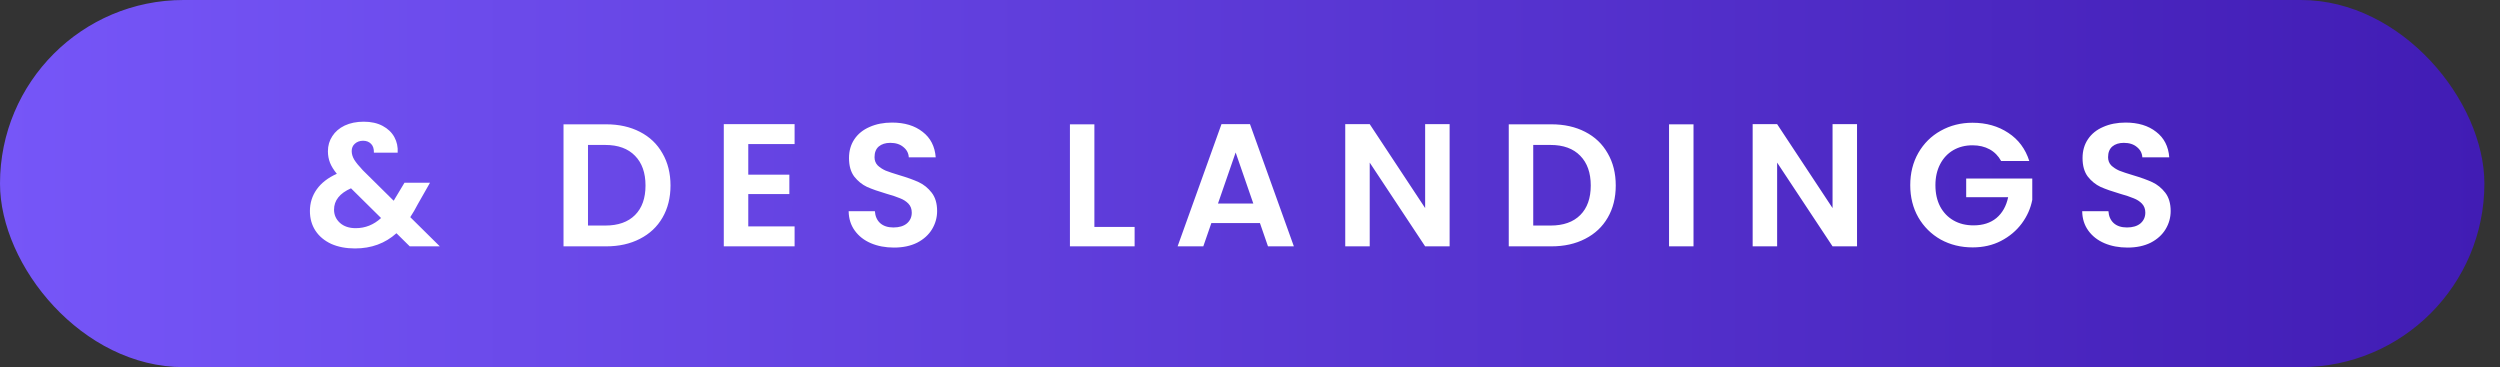
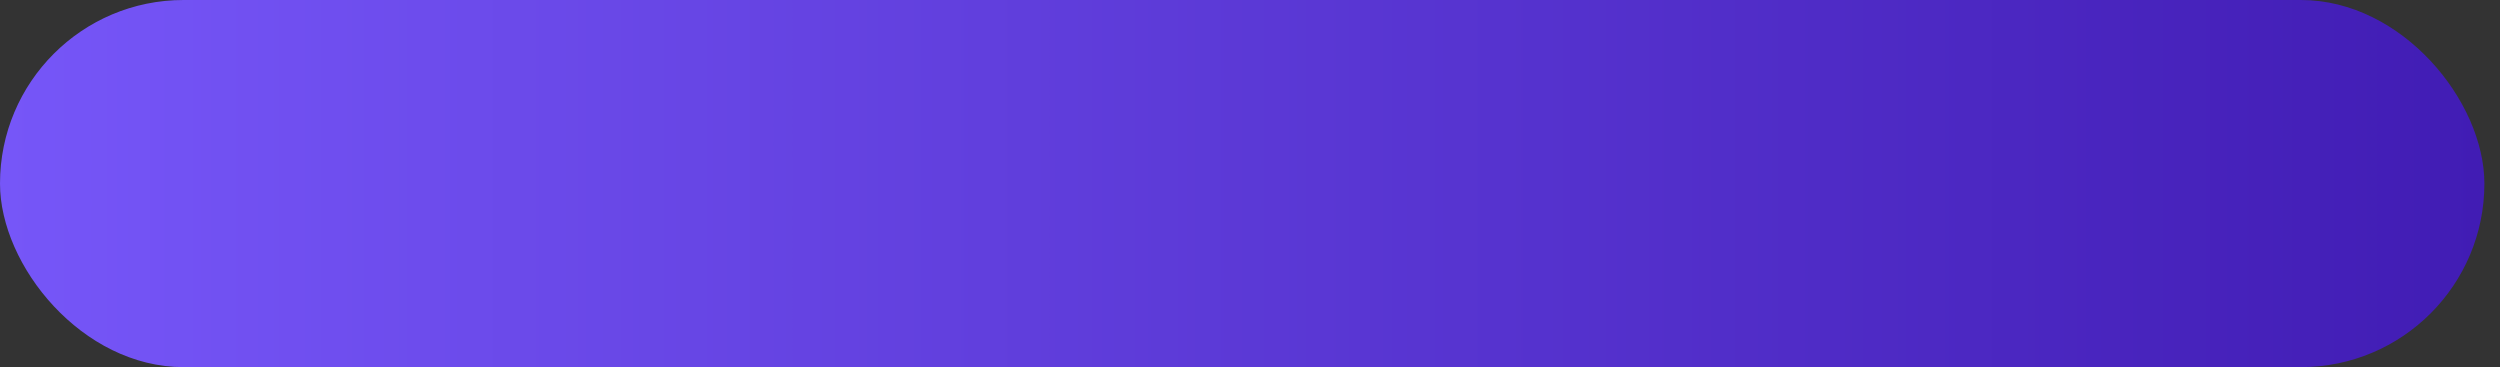
<svg xmlns="http://www.w3.org/2000/svg" width="143" height="21" viewBox="0 0 143 21" fill="none">
  <rect x="0" y="0" width="143" height="21" fill="#333333" stroke="none" />
  <rect width="142.107" height="21" rx="10.5" fill="url(#paint0_linear_21_678)" />
-   <path d="M23.437 14.091L22.677 13.341C22.03 13.921 21.24 14.211 20.307 14.211C19.793 14.211 19.34 14.125 18.947 13.951C18.56 13.771 18.26 13.521 18.047 13.201C17.833 12.875 17.727 12.498 17.727 12.071C17.727 11.611 17.857 11.198 18.117 10.831C18.377 10.465 18.76 10.168 19.267 9.941C19.087 9.721 18.957 9.511 18.877 9.311C18.797 9.105 18.757 8.885 18.757 8.651C18.757 8.331 18.84 8.045 19.007 7.791C19.173 7.531 19.41 7.328 19.717 7.181C20.03 7.035 20.393 6.961 20.807 6.961C21.227 6.961 21.587 7.041 21.887 7.201C22.187 7.361 22.41 7.575 22.557 7.841C22.703 8.108 22.767 8.405 22.747 8.731H21.387C21.393 8.511 21.34 8.345 21.227 8.231C21.113 8.111 20.96 8.051 20.767 8.051C20.58 8.051 20.423 8.108 20.297 8.221C20.177 8.328 20.117 8.468 20.117 8.641C20.117 8.808 20.167 8.975 20.267 9.141C20.367 9.301 20.53 9.501 20.757 9.741L22.517 11.481C22.53 11.468 22.54 11.455 22.547 11.441C22.553 11.428 22.56 11.415 22.567 11.401L23.137 10.451H24.597L23.897 11.681C23.763 11.941 23.62 12.188 23.467 12.421L25.157 14.091H23.437ZM20.347 13.051C20.893 13.051 21.377 12.858 21.797 12.471L20.077 10.771C19.43 11.058 19.107 11.465 19.107 11.991C19.107 12.291 19.22 12.545 19.447 12.751C19.673 12.951 19.973 13.051 20.347 13.051ZM34.673 7.111C35.406 7.111 36.049 7.255 36.603 7.541C37.163 7.828 37.593 8.238 37.893 8.771C38.199 9.298 38.353 9.911 38.353 10.611C38.353 11.311 38.199 11.925 37.893 12.451C37.593 12.971 37.163 13.375 36.603 13.661C36.049 13.948 35.406 14.091 34.673 14.091H32.233V7.111H34.673ZM34.623 12.901C35.356 12.901 35.923 12.701 36.323 12.301C36.723 11.901 36.923 11.338 36.923 10.611C36.923 9.885 36.723 9.318 36.323 8.911C35.923 8.498 35.356 8.291 34.623 8.291H33.633V12.901H34.623ZM42.801 8.241V9.991H45.151V11.101H42.801V12.951H45.451V14.091H41.401V7.101H45.451V8.241H42.801ZM51.133 14.161C50.646 14.161 50.206 14.078 49.813 13.911C49.426 13.745 49.12 13.505 48.893 13.191C48.666 12.878 48.55 12.508 48.543 12.081H50.043C50.063 12.368 50.163 12.595 50.343 12.761C50.53 12.928 50.783 13.011 51.103 13.011C51.43 13.011 51.686 12.935 51.873 12.781C52.06 12.621 52.153 12.415 52.153 12.161C52.153 11.955 52.09 11.785 51.963 11.651C51.836 11.518 51.676 11.415 51.483 11.341C51.296 11.261 51.036 11.175 50.703 11.081C50.25 10.948 49.88 10.818 49.593 10.691C49.313 10.558 49.07 10.361 48.863 10.101C48.663 9.835 48.563 9.481 48.563 9.041C48.563 8.628 48.666 8.268 48.873 7.961C49.08 7.655 49.37 7.421 49.743 7.261C50.116 7.095 50.543 7.011 51.023 7.011C51.743 7.011 52.326 7.188 52.773 7.541C53.226 7.888 53.476 8.375 53.523 9.001H51.983C51.97 8.761 51.866 8.565 51.673 8.411C51.486 8.251 51.236 8.171 50.923 8.171C50.65 8.171 50.43 8.241 50.263 8.381C50.103 8.521 50.023 8.725 50.023 8.991C50.023 9.178 50.083 9.335 50.203 9.461C50.33 9.581 50.483 9.681 50.663 9.761C50.85 9.835 51.11 9.921 51.443 10.021C51.896 10.155 52.266 10.288 52.553 10.421C52.84 10.555 53.086 10.755 53.293 11.021C53.5 11.288 53.603 11.638 53.603 12.071C53.603 12.445 53.506 12.791 53.313 13.111C53.12 13.431 52.836 13.688 52.463 13.881C52.09 14.068 51.646 14.161 51.133 14.161ZM62.599 12.981H64.9V14.091H61.2V7.111H62.599V12.981ZM72.069 12.761H69.289L68.829 14.091H67.359L69.869 7.101H71.499L74.009 14.091H72.529L72.069 12.761ZM71.689 11.641L70.679 8.721L69.669 11.641H71.689ZM82.918 14.091H81.518L78.348 9.301V14.091H76.948V7.101H78.348L81.518 11.901V7.101H82.918V14.091ZM88.741 7.111C89.474 7.111 90.118 7.255 90.671 7.541C91.231 7.828 91.661 8.238 91.961 8.771C92.268 9.298 92.421 9.911 92.421 10.611C92.421 11.311 92.268 11.925 91.961 12.451C91.661 12.971 91.231 13.375 90.671 13.661C90.118 13.948 89.474 14.091 88.741 14.091H86.301V7.111H88.741ZM88.691 12.901C89.424 12.901 89.991 12.701 90.391 12.301C90.791 11.901 90.991 11.338 90.991 10.611C90.991 9.885 90.791 9.318 90.391 8.911C89.991 8.498 89.424 8.291 88.691 8.291H87.701V12.901H88.691ZM96.869 7.111V14.091H95.469V7.111H96.869ZM106.222 14.091H104.822L101.652 9.301V14.091H100.252V7.101H101.652L104.822 11.901V7.101H106.222V14.091ZM114.466 9.211C114.306 8.918 114.086 8.695 113.806 8.541C113.526 8.388 113.199 8.311 112.826 8.311C112.412 8.311 112.046 8.405 111.726 8.591C111.406 8.778 111.156 9.045 110.976 9.391C110.796 9.738 110.706 10.138 110.706 10.591C110.706 11.058 110.796 11.465 110.976 11.811C111.162 12.158 111.419 12.425 111.746 12.611C112.072 12.798 112.452 12.891 112.886 12.891C113.419 12.891 113.856 12.751 114.196 12.471C114.536 12.185 114.759 11.788 114.866 11.281H112.466V10.211H116.246V11.431C116.152 11.918 115.952 12.368 115.646 12.781C115.339 13.195 114.942 13.528 114.456 13.781C113.976 14.028 113.436 14.151 112.836 14.151C112.162 14.151 111.552 14.001 111.006 13.701C110.466 13.395 110.039 12.971 109.726 12.431C109.419 11.891 109.266 11.278 109.266 10.591C109.266 9.905 109.419 9.291 109.726 8.751C110.039 8.205 110.466 7.781 111.006 7.481C111.552 7.175 112.159 7.021 112.826 7.021C113.612 7.021 114.296 7.215 114.876 7.601C115.456 7.981 115.856 8.518 116.076 9.211H114.466ZM121.692 14.161C121.205 14.161 120.765 14.078 120.372 13.911C119.985 13.745 119.678 13.505 119.452 13.191C119.225 12.878 119.108 12.508 119.102 12.081H120.602C120.622 12.368 120.722 12.595 120.902 12.761C121.088 12.928 121.342 13.011 121.662 13.011C121.988 13.011 122.245 12.935 122.432 12.781C122.618 12.621 122.712 12.415 122.712 12.161C122.712 11.955 122.648 11.785 122.522 11.651C122.395 11.518 122.235 11.415 122.042 11.341C121.855 11.261 121.595 11.175 121.262 11.081C120.808 10.948 120.438 10.818 120.152 10.691C119.872 10.558 119.628 10.361 119.422 10.101C119.222 9.835 119.122 9.481 119.122 9.041C119.122 8.628 119.225 8.268 119.432 7.961C119.638 7.655 119.928 7.421 120.302 7.261C120.675 7.095 121.102 7.011 121.582 7.011C122.302 7.011 122.885 7.188 123.332 7.541C123.785 7.888 124.035 8.375 124.082 9.001H122.542C122.528 8.761 122.425 8.565 122.232 8.411C122.045 8.251 121.795 8.171 121.482 8.171C121.208 8.171 120.988 8.241 120.822 8.381C120.662 8.521 120.582 8.725 120.582 8.991C120.582 9.178 120.642 9.335 120.762 9.461C120.888 9.581 121.042 9.681 121.222 9.761C121.408 9.835 121.668 9.921 122.002 10.021C122.455 10.155 122.825 10.288 123.112 10.421C123.398 10.555 123.645 10.755 123.852 11.021C124.058 11.288 124.162 11.638 124.162 12.071C124.162 12.445 124.065 12.791 123.872 13.111C123.678 13.431 123.395 13.688 123.022 13.881C122.648 14.068 122.205 14.161 121.692 14.161Z" fill="white" />
  <defs>
    <linearGradient id="paint0_linear_21_678" x1="0" y1="10.5" x2="142.107" y2="10.5" gradientUnits="userSpaceOnUse">
      <stop stop-color="#7656F8" />
      <stop offset="1" stop-color="#411CB4" />
    </linearGradient>
  </defs>
</svg>